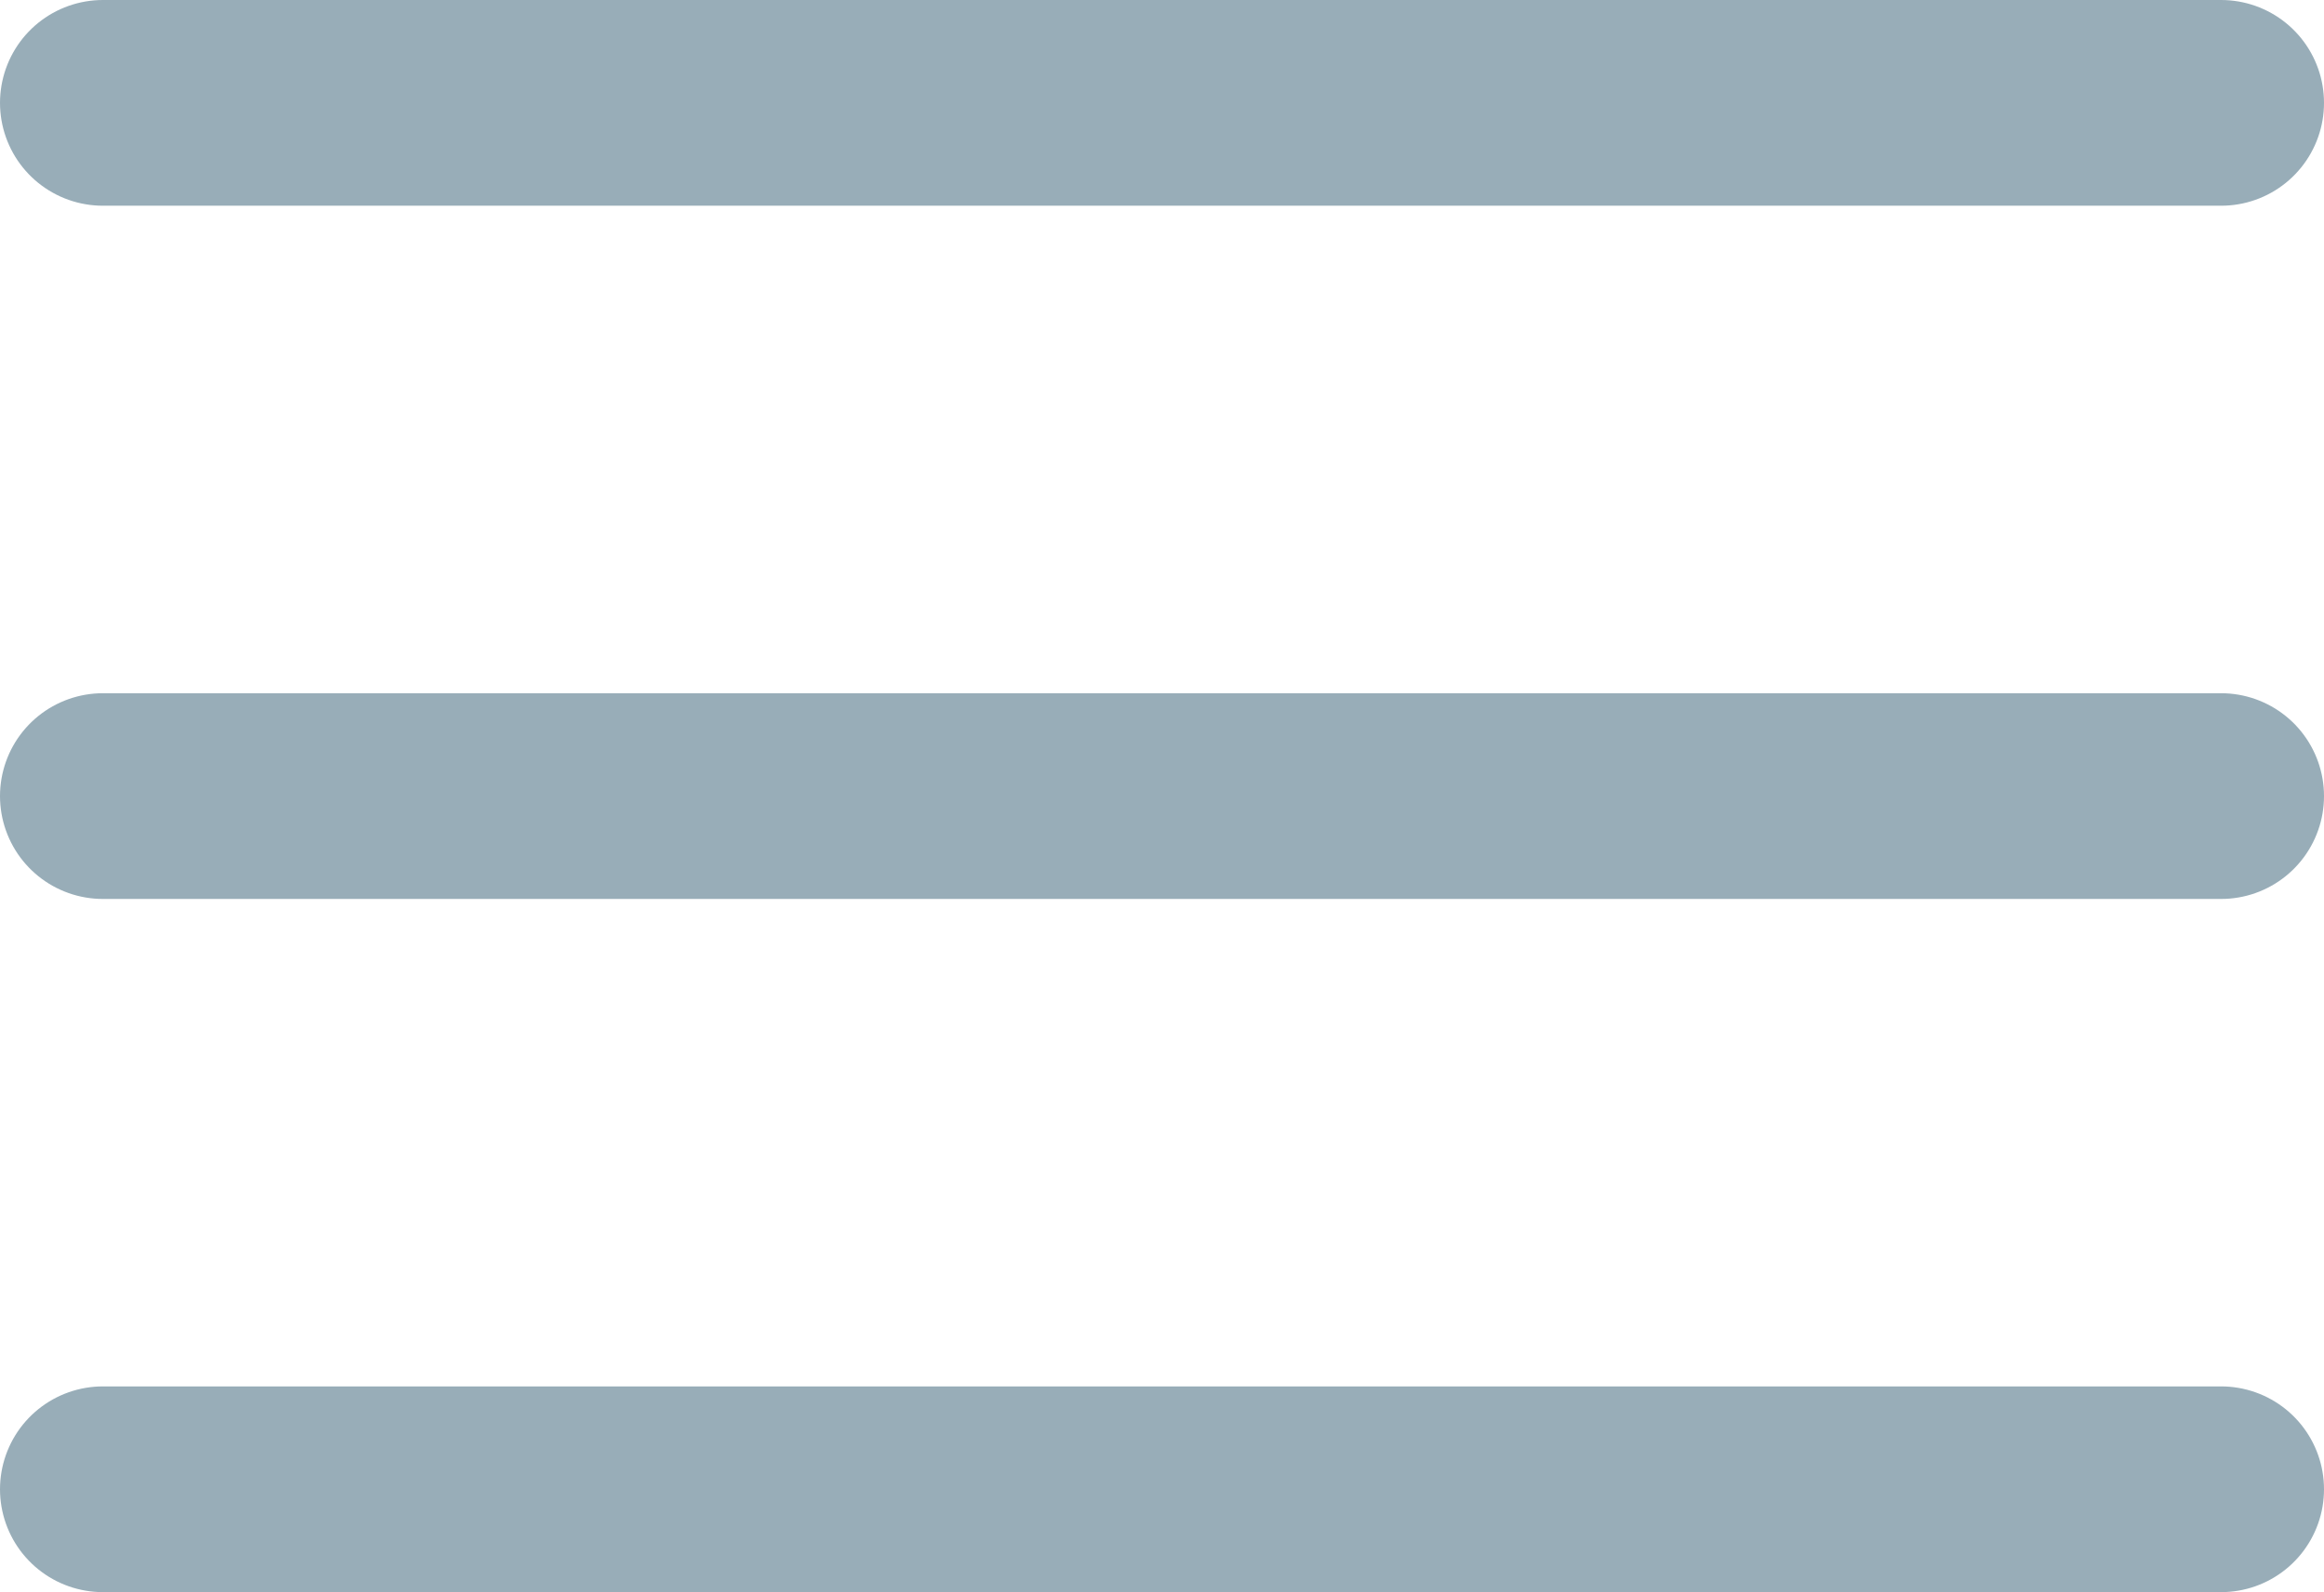
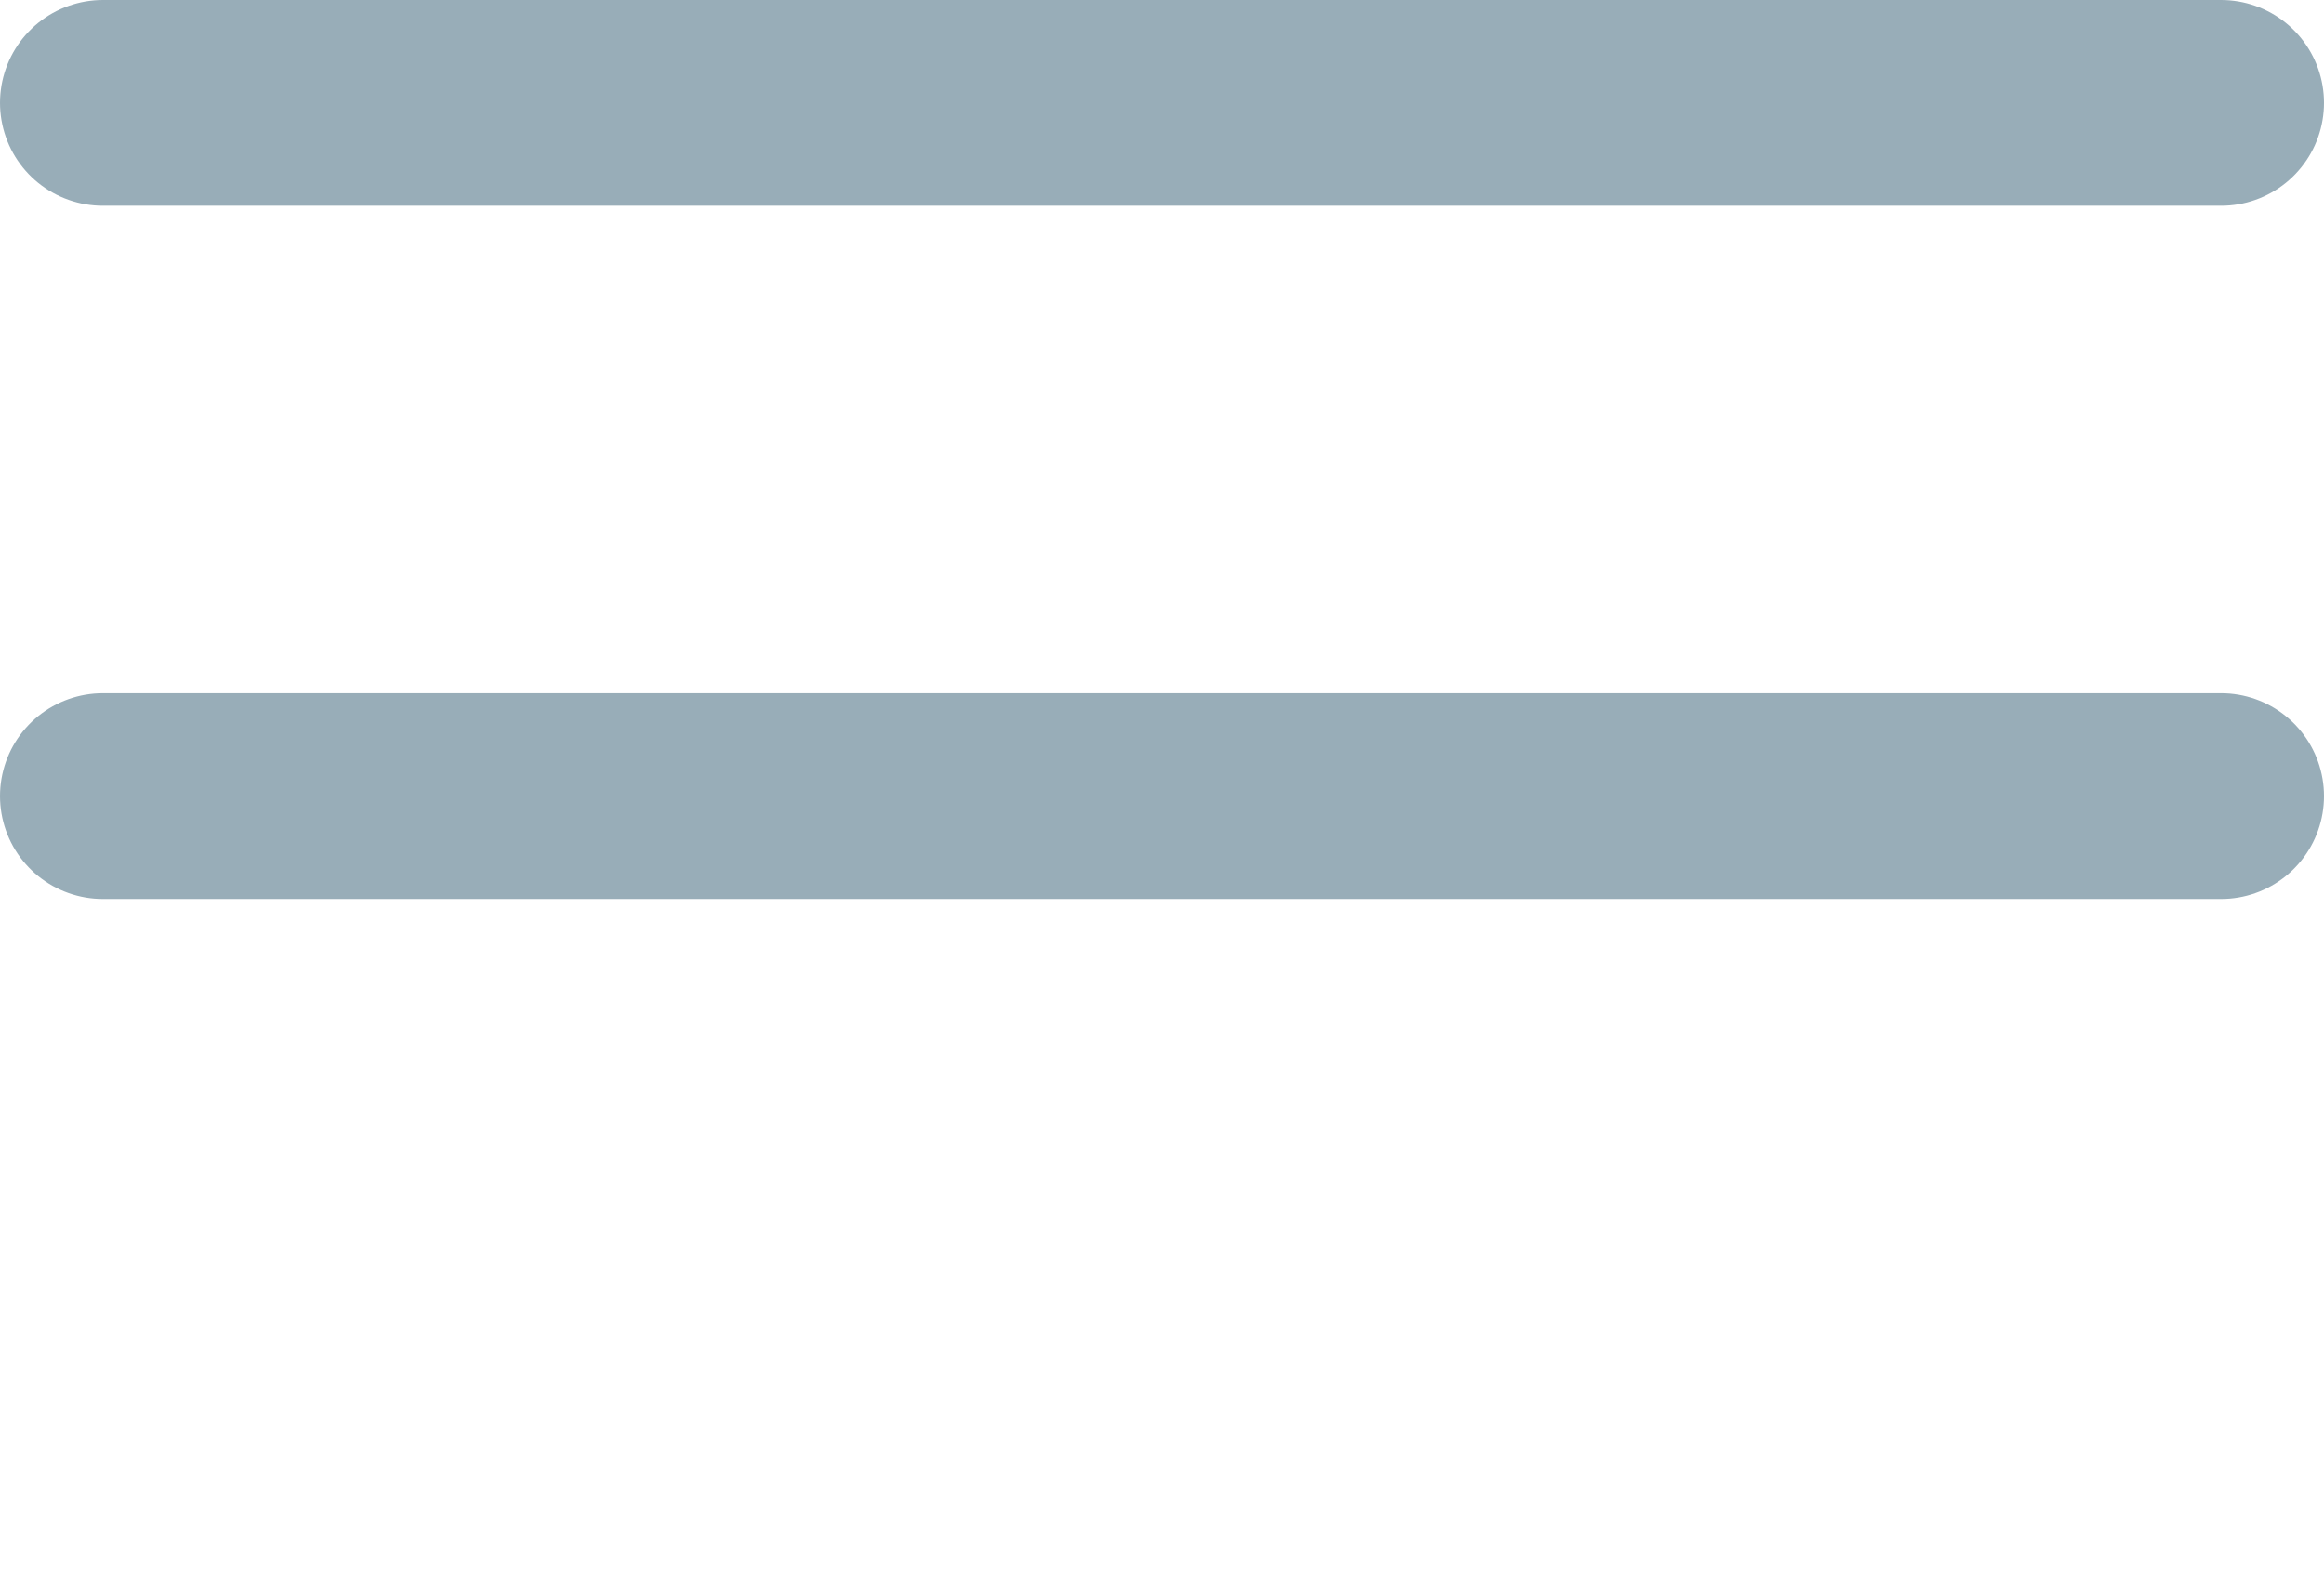
<svg xmlns="http://www.w3.org/2000/svg" width="45.176" height="30.957" viewBox="0 0 45.176 30.957">
  <g id="Group_2760" data-name="Group 2760" transform="translate(-301.73 -21)">
    <line id="Line_2" data-name="Line 2" x2="41.176" transform="translate(303.73 23)" fill="none" stroke="#98adb8" stroke-linecap="round" stroke-width="4" />
    <line id="Line_3" data-name="Line 3" x2="41.176" transform="translate(303.73 36.479)" fill="none" stroke="#98adb8" stroke-linecap="round" stroke-width="4" />
-     <line id="Line_4" data-name="Line 4" x2="41.176" transform="translate(303.73 49.957)" fill="none" stroke="#98adb8" stroke-linecap="round" stroke-width="4" />
  </g>
</svg>